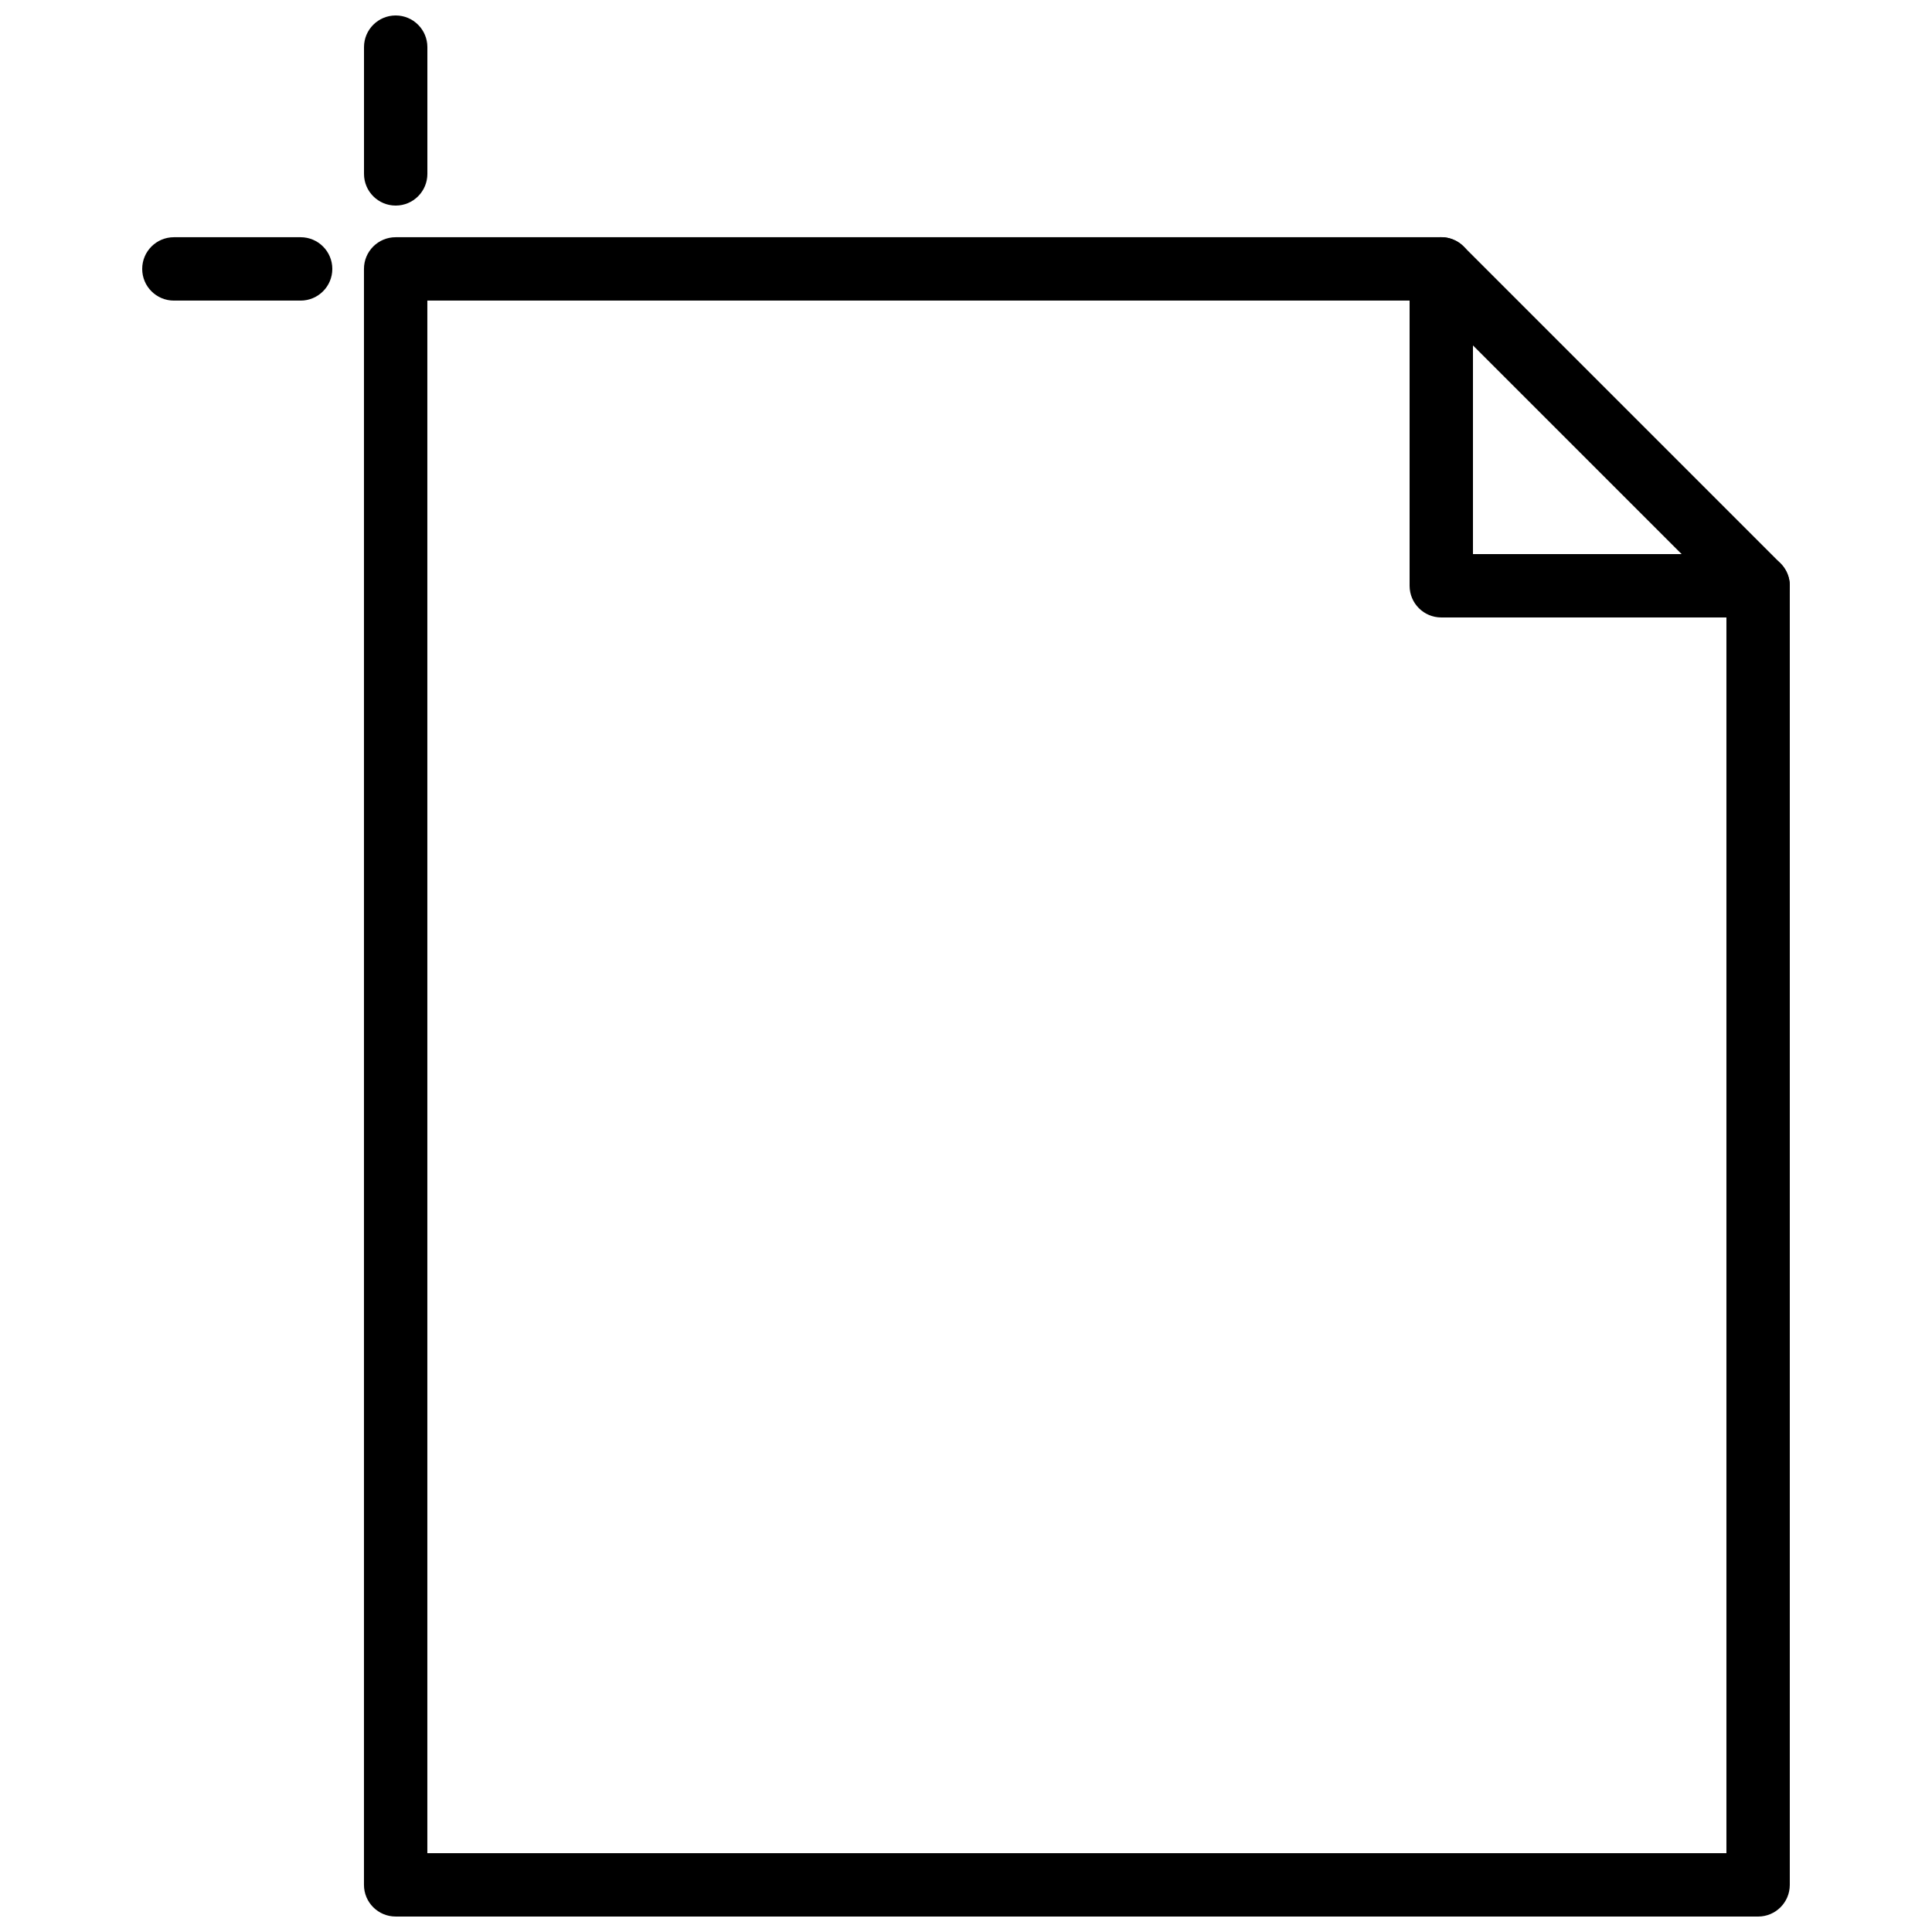
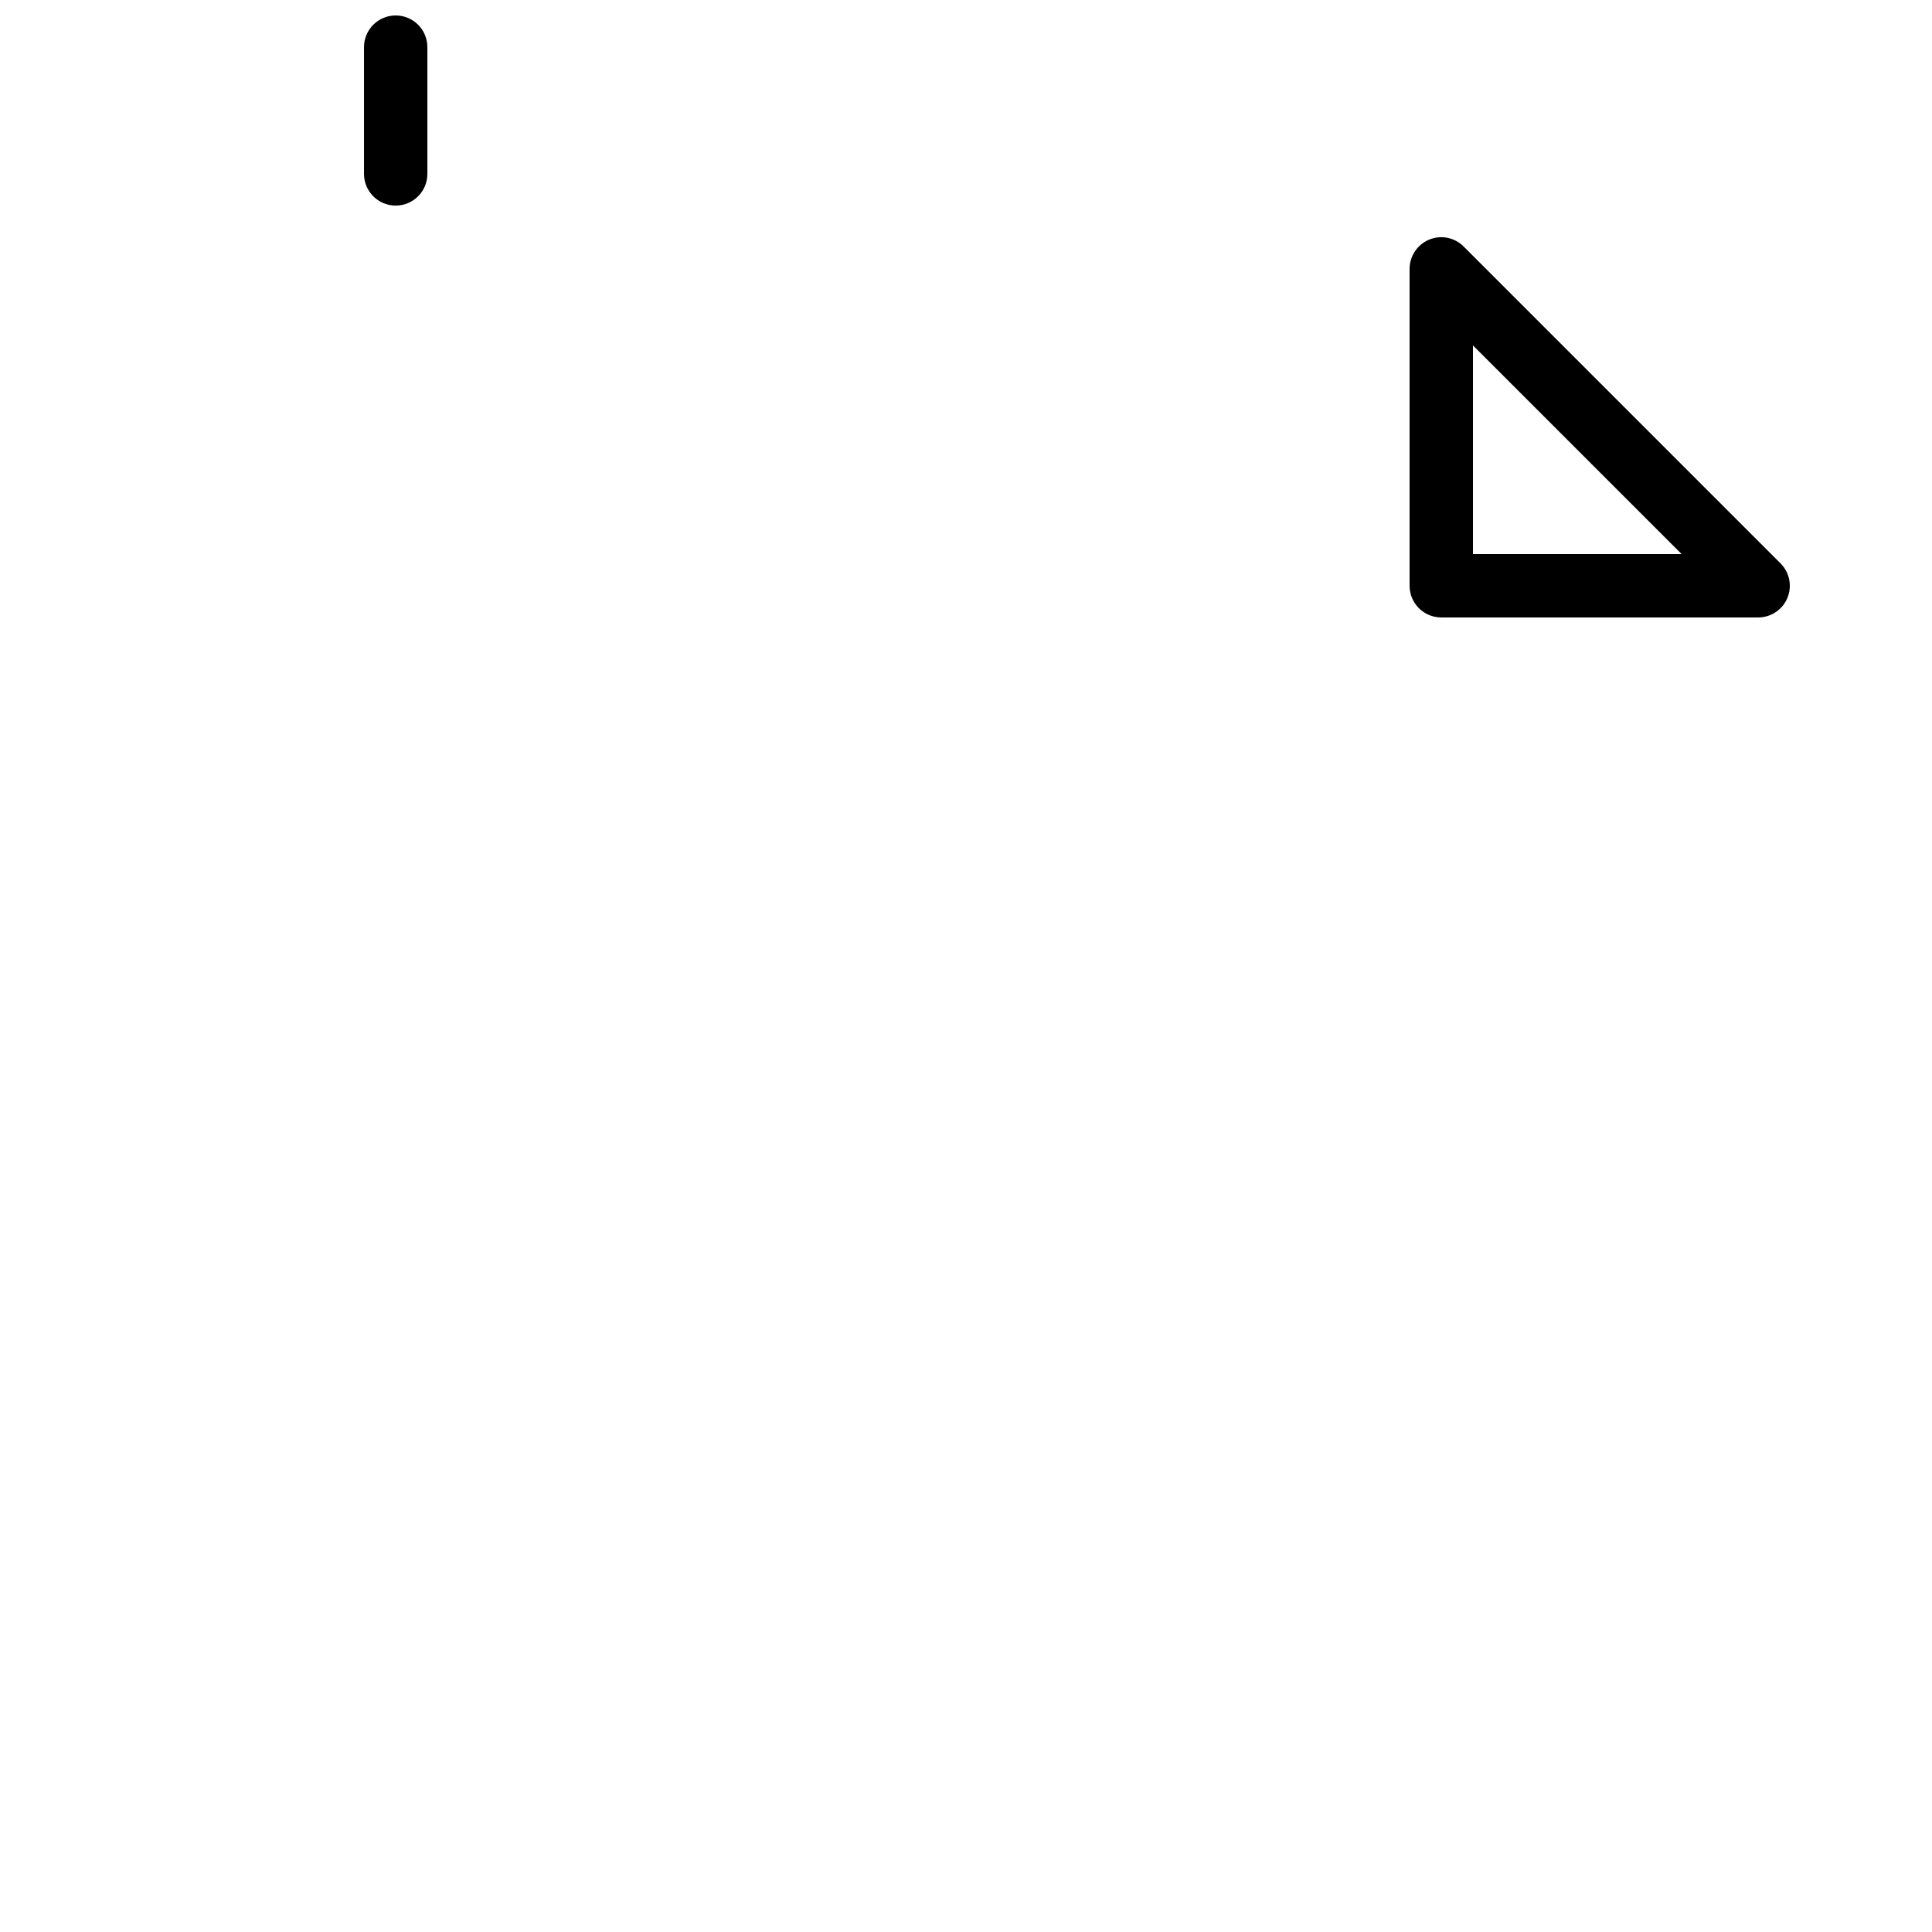
<svg xmlns="http://www.w3.org/2000/svg" width="800px" height="800px" version="1.1" viewBox="144 144 512 512">
  <defs>
    <clipPath id="b">
-       <path d="m240 206h379v445.9h-379z" />
-     </clipPath>
+       </clipPath>
    <clipPath id="a">
      <path d="m240 148.09h18v50.906h-18z" />
    </clipPath>
  </defs>
  <path d="m534.35 290.84h55.301l-55.301-55.301zm75.574 16.793h-83.969c-4.637 0-8.398-3.754-8.398-8.395v-83.969c0-3.394 2.051-6.465 5.18-7.762 3.133-1.324 6.754-0.578 9.152 1.824l83.969 83.969c2.402 2.402 3.125 6.012 1.824 9.152-1.301 3.141-4.367 5.18-7.758 5.18z" fill-rule="evenodd" />
  <g clip-path="url(#b)">
    <path d="m609.92 651.9h-361.07c-4.633 0-8.395-3.754-8.395-8.395v-428.24c0-4.644 3.762-8.398 8.395-8.398h277.1c4.633 0 8.395 3.754 8.395 8.398 0 4.641-3.762 8.395-8.395 8.395h-268.7v411.45h344.27v-335.87c0-4.644 3.762-8.398 8.398-8.398 4.633 0 8.395 3.754 8.395 8.398v344.27c0 4.641-3.762 8.395-8.395 8.395" fill-rule="evenodd" />
  </g>
  <g clip-path="url(#a)">
    <path d="m248.86 198.48c-4.633 0-8.395-3.754-8.395-8.398v-33.586c0-4.644 3.762-8.398 8.395-8.398 4.637 0 8.398 3.754 8.398 8.398v33.586c0 4.644-3.762 8.398-8.398 8.398" fill-rule="evenodd" />
  </g>
-   <path d="m223.67 223.66h-33.59c-4.633 0-8.395-3.754-8.395-8.395 0-4.644 3.762-8.398 8.395-8.398h33.59c4.633 0 8.395 3.754 8.395 8.398 0 4.641-3.762 8.395-8.395 8.395" fill-rule="evenodd" />
</svg>